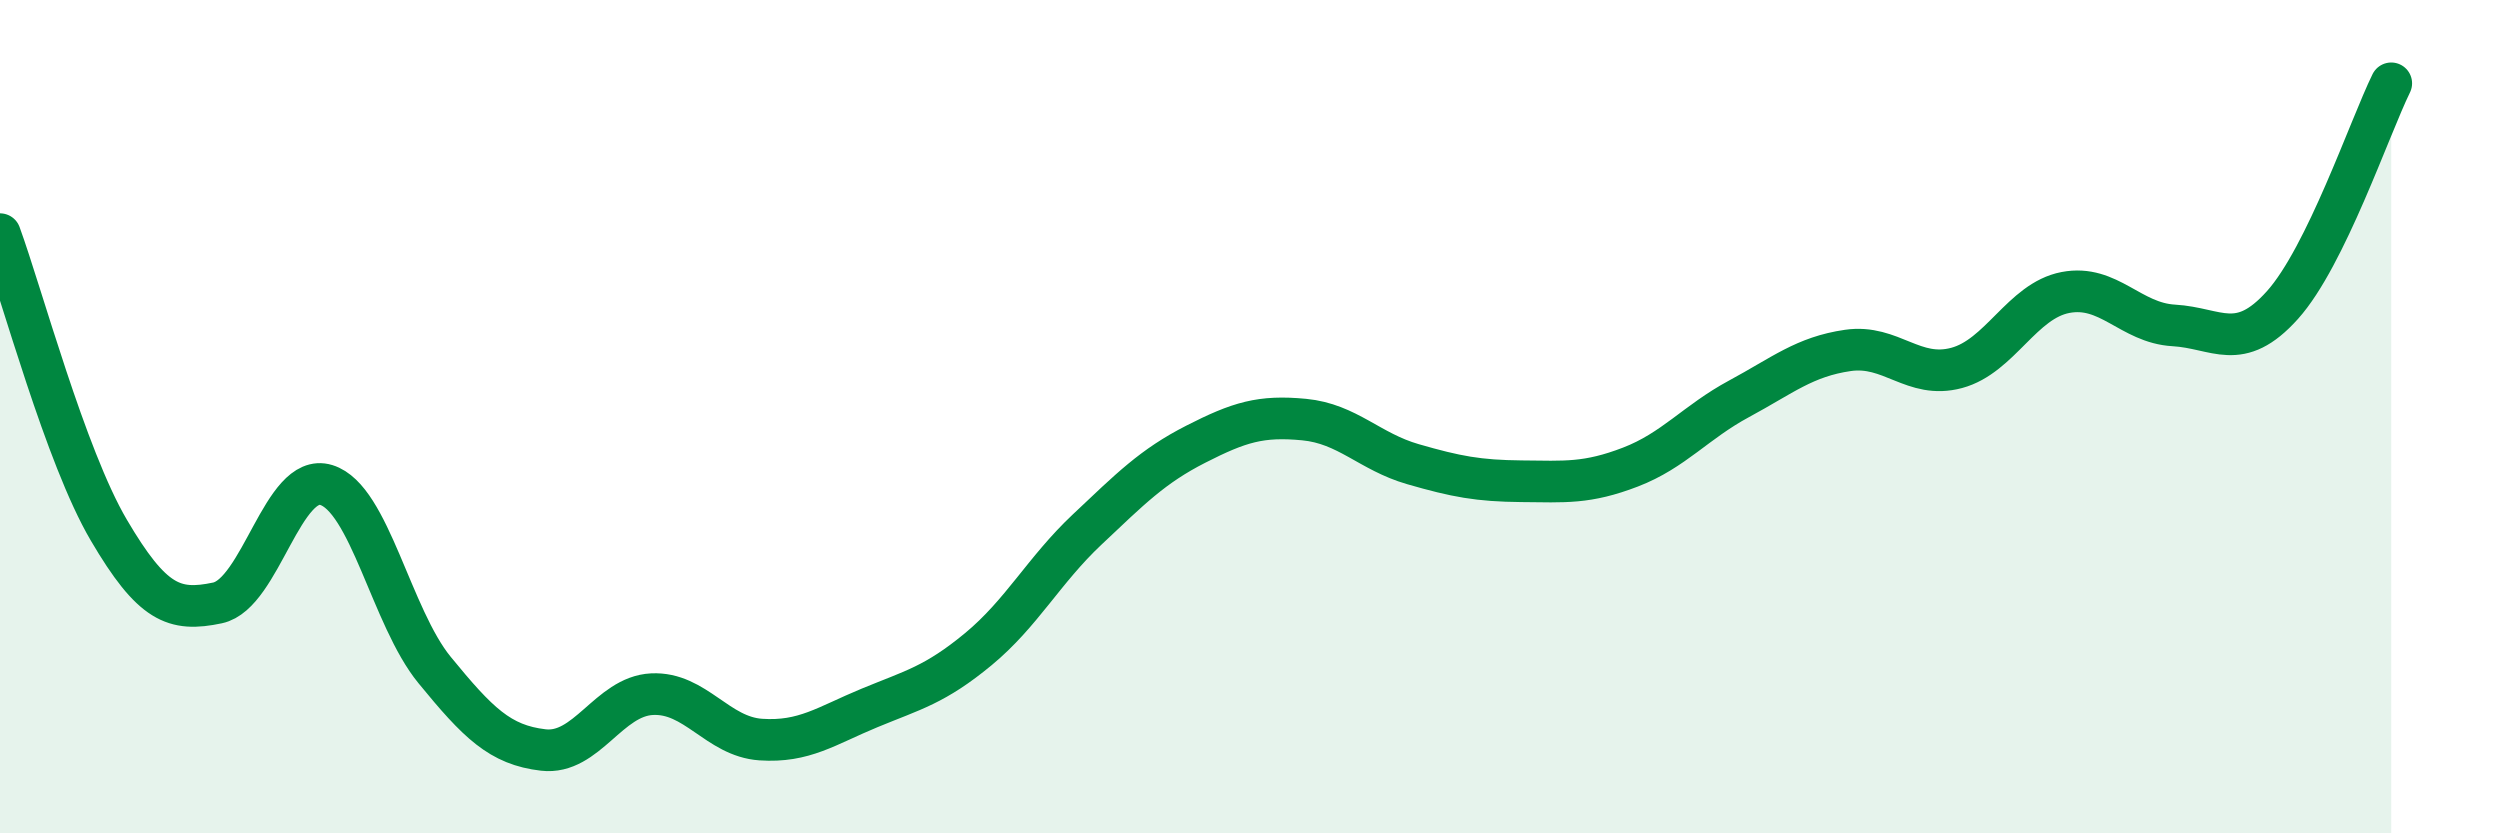
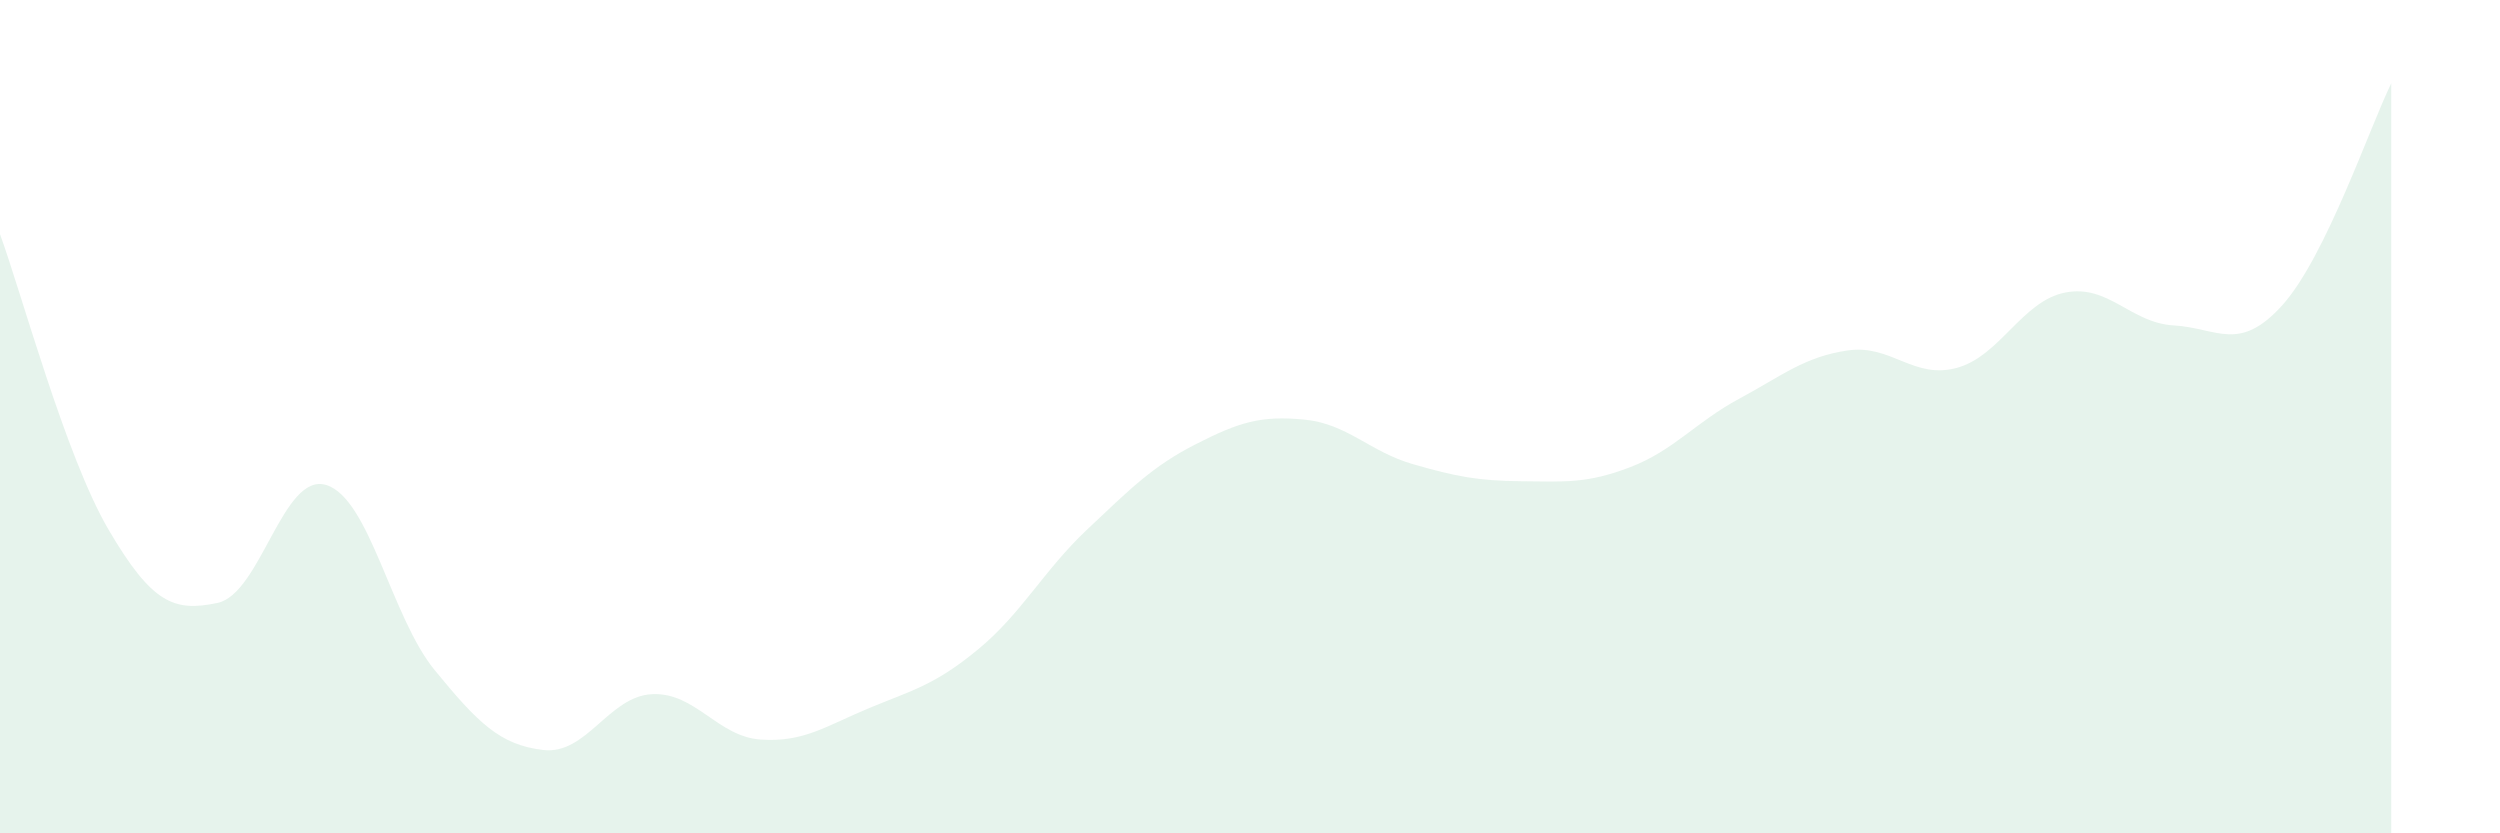
<svg xmlns="http://www.w3.org/2000/svg" width="60" height="20" viewBox="0 0 60 20">
  <path d="M 0,5.62 C 0.52,7.04 1.57,10.95 2.61,12.72 C 3.65,14.49 4.18,14.69 5.22,14.47 C 6.26,14.25 6.79,11.32 7.83,11.64 C 8.87,11.96 9.39,14.81 10.43,16.08 C 11.47,17.35 12,17.88 13.04,18 C 14.08,18.12 14.61,16.71 15.65,16.66 C 16.69,16.61 17.22,17.68 18.26,17.75 C 19.3,17.82 19.83,17.42 20.87,16.99 C 21.91,16.56 22.44,16.44 23.48,15.58 C 24.52,14.72 25.05,13.69 26.09,12.71 C 27.13,11.73 27.66,11.19 28.7,10.66 C 29.74,10.13 30.26,9.97 31.3,10.07 C 32.34,10.17 32.87,10.84 33.91,11.14 C 34.95,11.44 35.48,11.54 36.52,11.55 C 37.56,11.56 38.09,11.61 39.13,11.21 C 40.17,10.81 40.7,10.13 41.74,9.57 C 42.78,9.01 43.31,8.56 44.35,8.41 C 45.39,8.26 45.92,9.11 46.96,8.83 C 48,8.55 48.53,7.22 49.57,7.02 C 50.61,6.82 51.13,7.75 52.17,7.81 C 53.21,7.87 53.74,8.48 54.78,7.32 C 55.82,6.16 56.87,3.06 57.39,2L57.39 20L0 20Z" fill="#008740" opacity="0.1" stroke-linecap="round" stroke-linejoin="round" />
-   <path d="M 0,5.62 C 0.52,7.04 1.57,10.95 2.61,12.72 C 3.65,14.49 4.18,14.69 5.22,14.47 C 6.26,14.25 6.79,11.32 7.83,11.64 C 8.87,11.96 9.39,14.81 10.43,16.08 C 11.47,17.35 12,17.88 13.04,18 C 14.08,18.12 14.61,16.71 15.65,16.66 C 16.69,16.61 17.22,17.68 18.26,17.75 C 19.3,17.82 19.83,17.42 20.87,16.99 C 21.91,16.56 22.44,16.44 23.48,15.58 C 24.52,14.72 25.05,13.69 26.09,12.71 C 27.13,11.73 27.66,11.19 28.7,10.66 C 29.74,10.13 30.26,9.97 31.3,10.07 C 32.34,10.17 32.87,10.84 33.91,11.14 C 34.95,11.44 35.48,11.54 36.52,11.55 C 37.56,11.56 38.09,11.61 39.13,11.21 C 40.17,10.81 40.7,10.13 41.74,9.57 C 42.78,9.01 43.31,8.56 44.35,8.41 C 45.39,8.26 45.92,9.11 46.96,8.83 C 48,8.55 48.53,7.22 49.57,7.02 C 50.61,6.82 51.13,7.75 52.17,7.81 C 53.21,7.87 53.74,8.48 54.78,7.32 C 55.82,6.16 56.87,3.06 57.39,2" stroke="#008740" stroke-width="1" fill="none" stroke-linecap="round" stroke-linejoin="round" />
</svg>